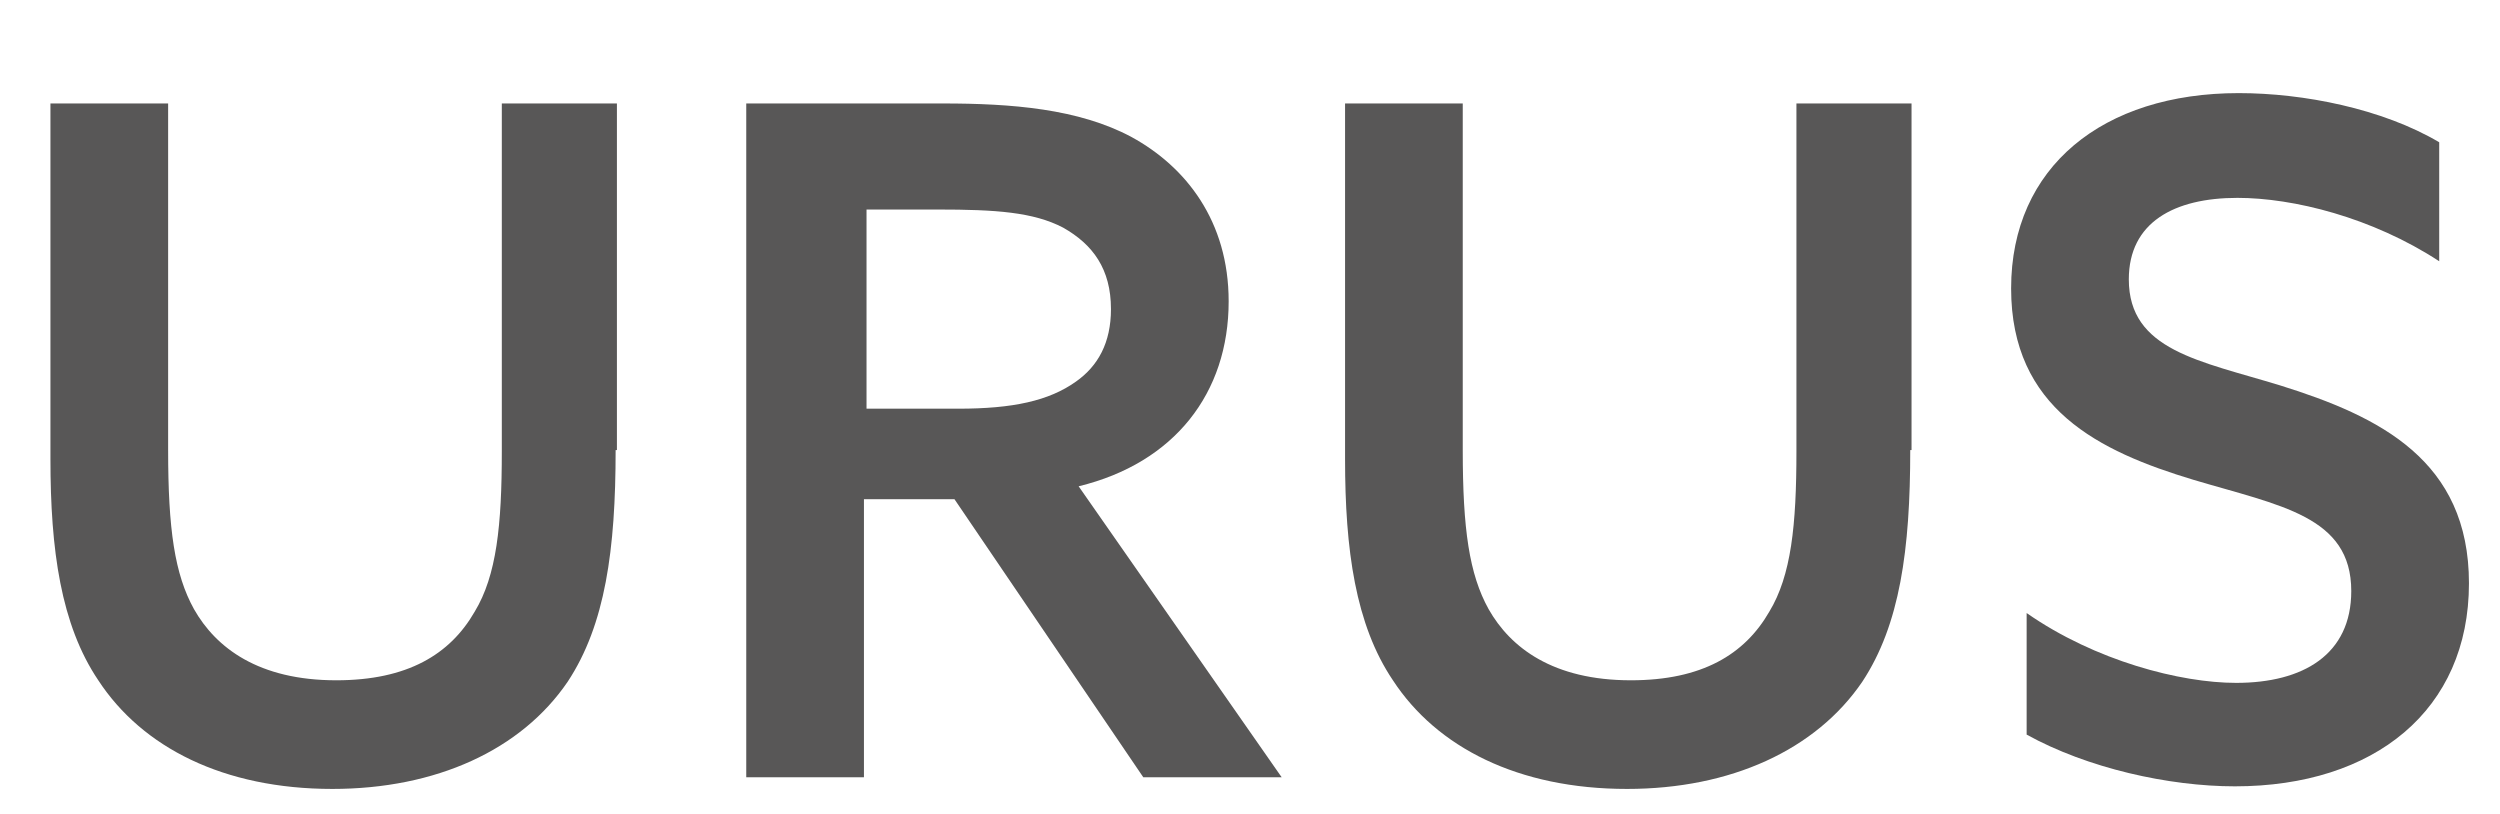
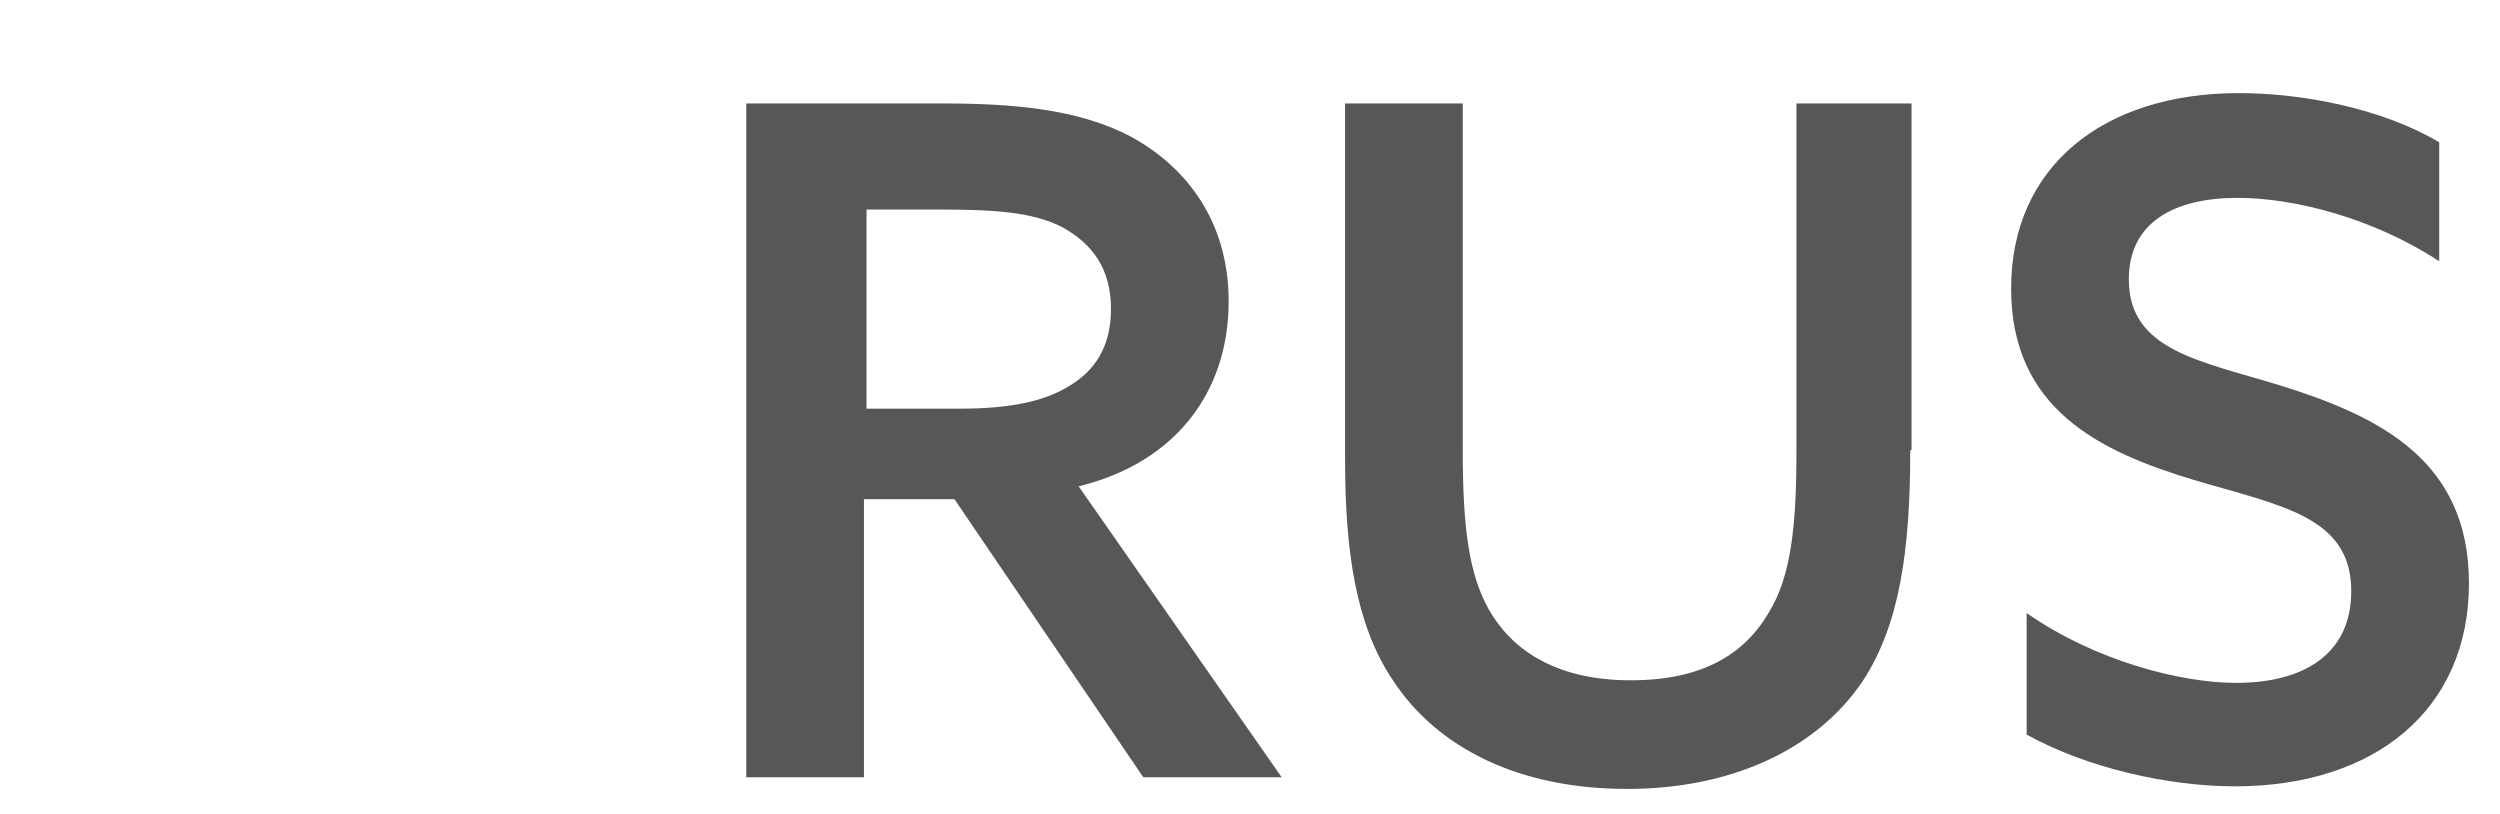
<svg xmlns="http://www.w3.org/2000/svg" version="1.1" id="レイヤー_1" x="0px" y="0px" viewBox="0 0 193.3 62.9" style="enable-background:new 0 0 193.3 62.9;" xml:space="preserve">
  <style type="text/css"> .st0{fill:#585757;} </style>
  <g>
-     <path class="st0" d="M47.6,34.8c0,7.7-0.8,13.5-3.7,17.9c-3.6,5.3-10.2,8.3-18.2,8.3c-8.4,0-14.7-3.2-18.1-8.4 c-2.9-4.3-3.7-10.1-3.7-17.1V8H13v26.8c0,6.1,0.5,9.6,2,12.3c1.7,3,5,5.5,11,5.5c5.5,0,8.8-2,10.7-5.3c1.7-2.8,2.1-6.7,2.1-12.4V8 h8.9V34.8z" />
    <path class="st0" d="M57.7,8h15.2c5.3,0,10.5,0.4,14.6,2.6c4.2,2.3,7.5,6.5,7.5,12.7c0,7.1-4.2,12.5-11.6,14.3l15.7,22.5H88.4 L73.8,38.6h-7v21.5h-9.1V8z M74.1,31.6c4.2,0,7-0.6,9.1-2.1c1.7-1.2,2.7-3,2.7-5.6c0-3.1-1.4-5-3.7-6.3c-2.3-1.2-5.2-1.4-9.7-1.4 h-5.5v15.4H74.1z" />
    <path class="st0" d="M147.7,34.8c0,7.7-0.8,13.5-3.7,17.9c-3.6,5.3-10.2,8.3-18.2,8.3c-8.4,0-14.7-3.2-18.1-8.4 c-2.9-4.3-3.7-10.1-3.7-17.1V8h9.1v26.8c0,6.1,0.5,9.6,2,12.3c1.7,3,5,5.5,11,5.5c5.5,0,8.8-2,10.7-5.3c1.7-2.8,2.1-6.7,2.1-12.4V8 h8.9V34.8z" />
    <path class="st0" d="M156.7,47.4c5.3,3.7,11.9,5.4,16.2,5.4c5.2,0,8.9-2.2,8.9-7.1c0-5.8-5.5-6.6-12.2-8.6 c-7.3-2.2-14.1-5.5-14.1-14.8c0-9.4,7.1-15.1,17.6-15.1c5,0,11.1,1.2,15.5,3.8v9.2c-5.2-3.4-11.3-4.9-15.6-4.9 c-4.9,0-8.4,1.9-8.4,6.3c0,5.5,5.5,6.3,11.7,8.2c7.7,2.4,14.6,5.8,14.6,15.3c0,9.8-7.3,15.7-18.1,15.7c-5.1,0-11.4-1.4-16.1-4V47.4 z" />
  </g>
</svg>